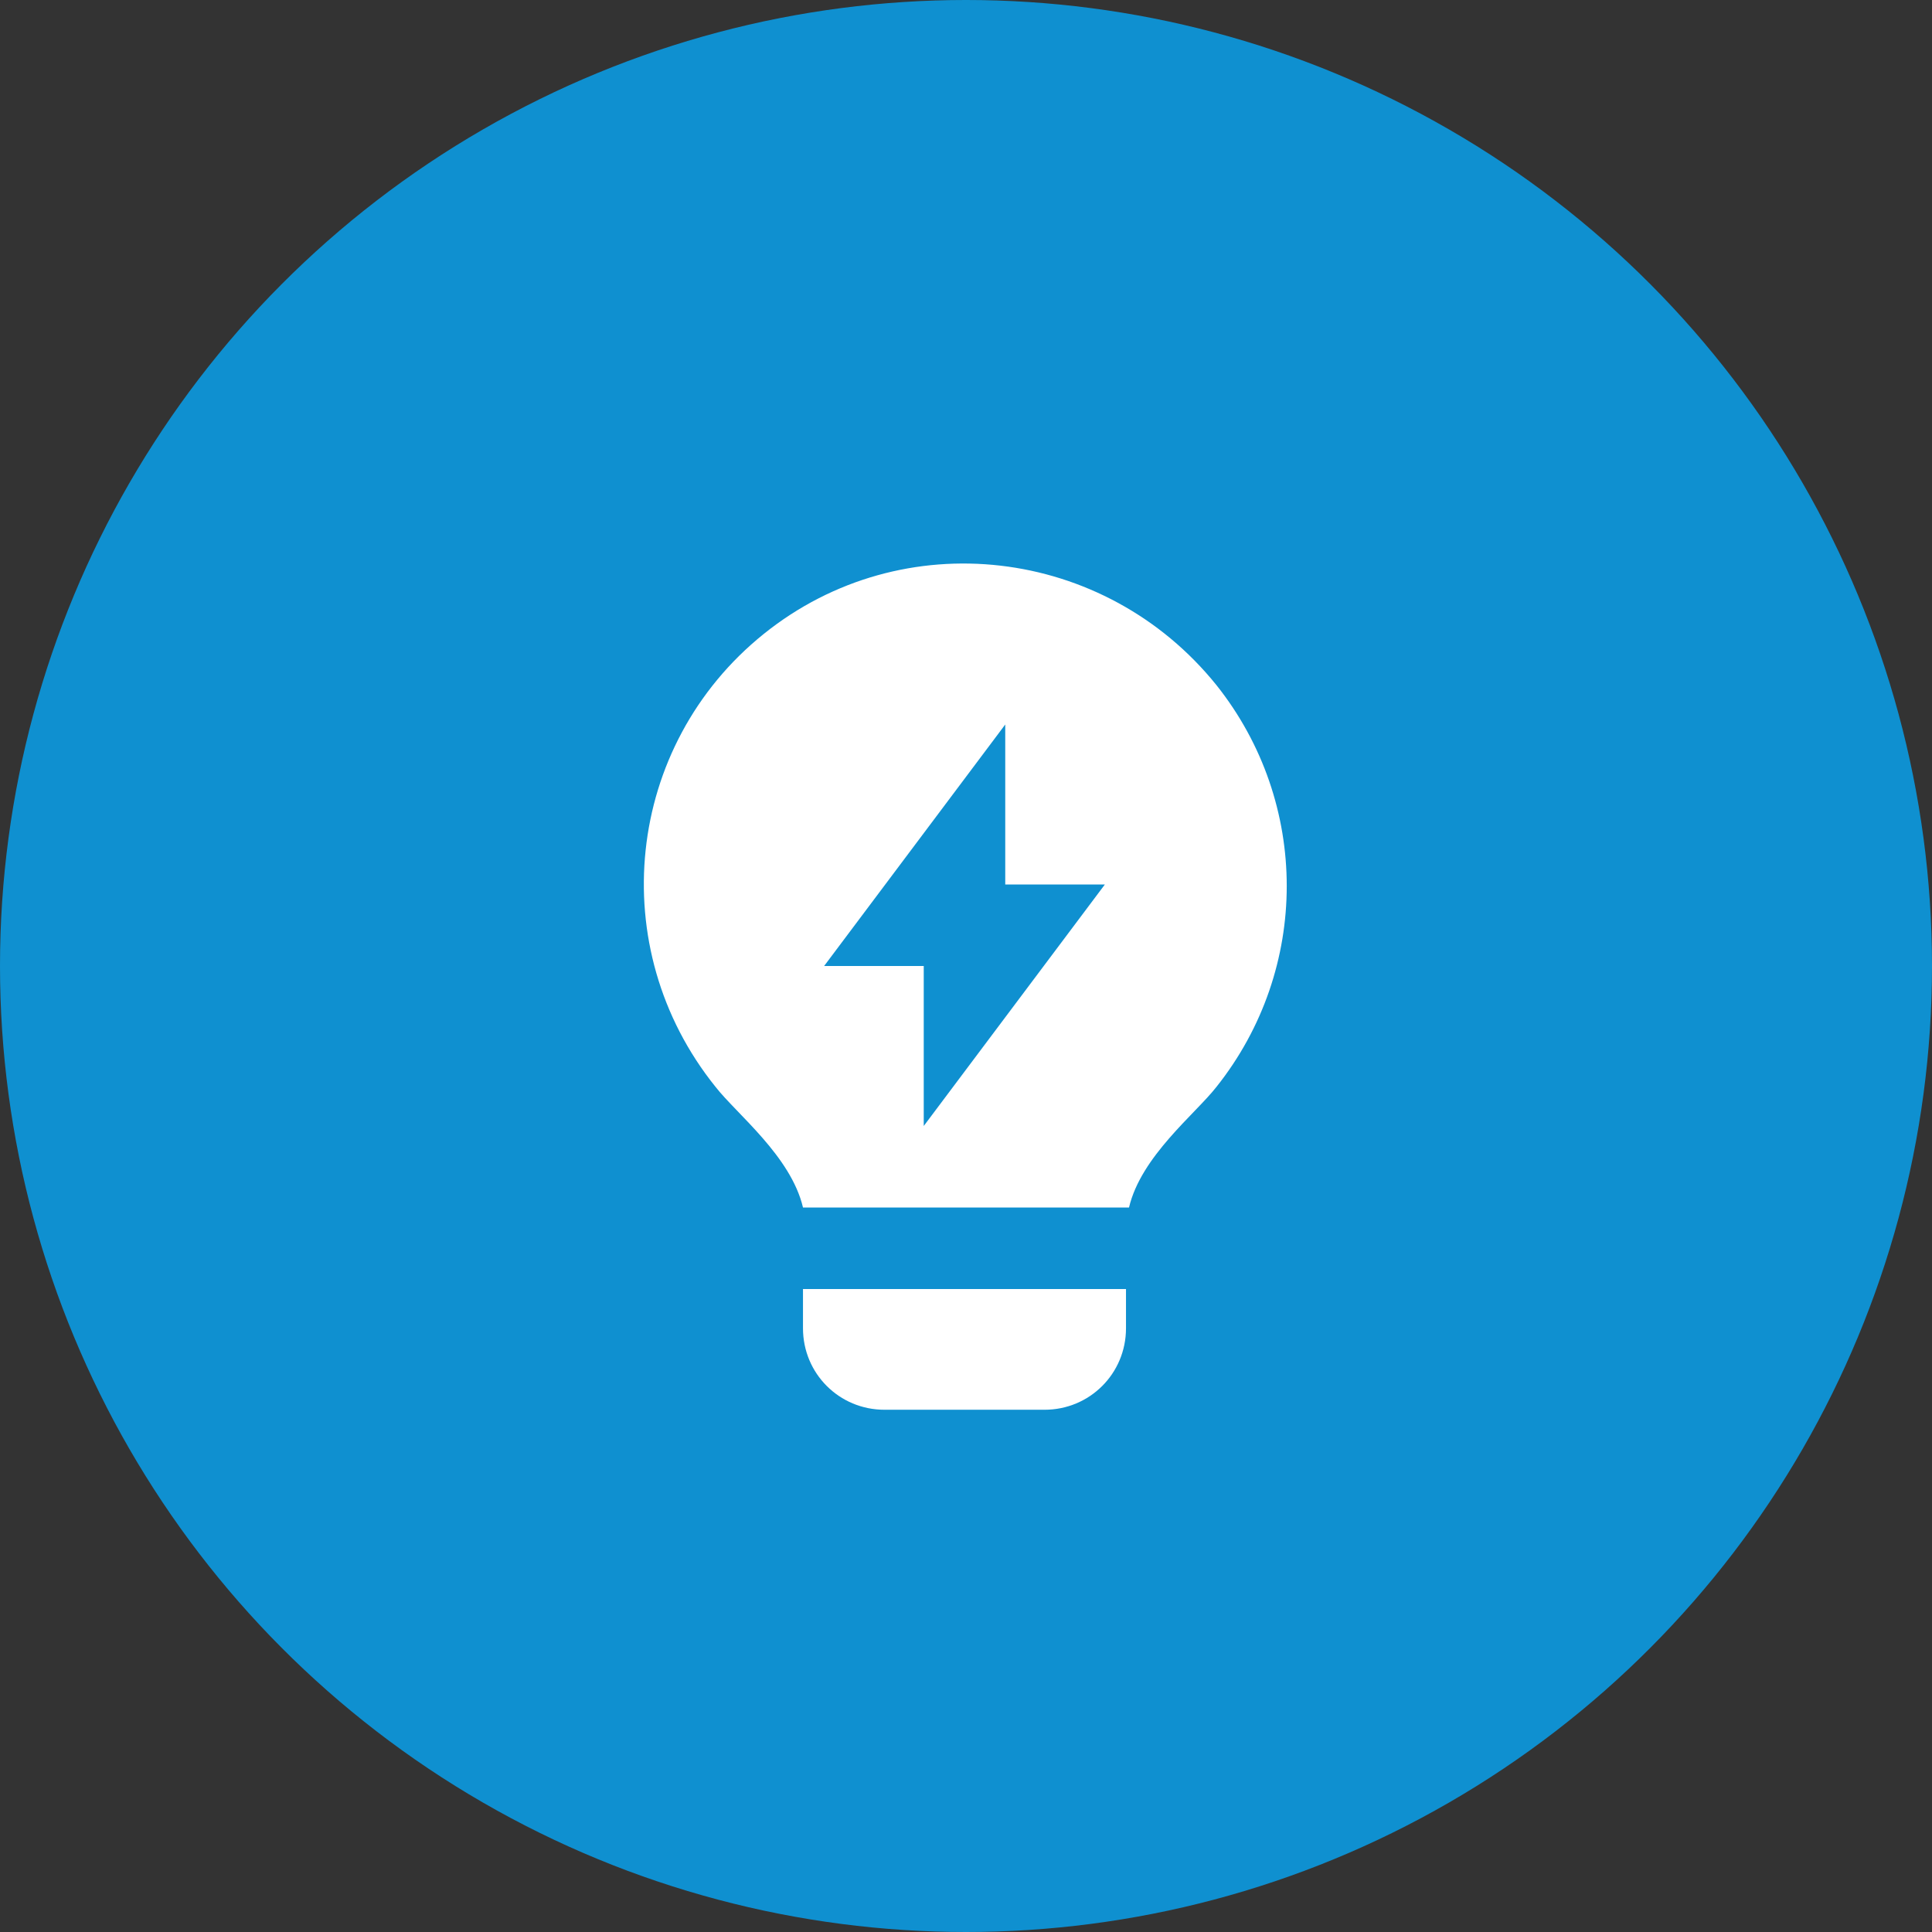
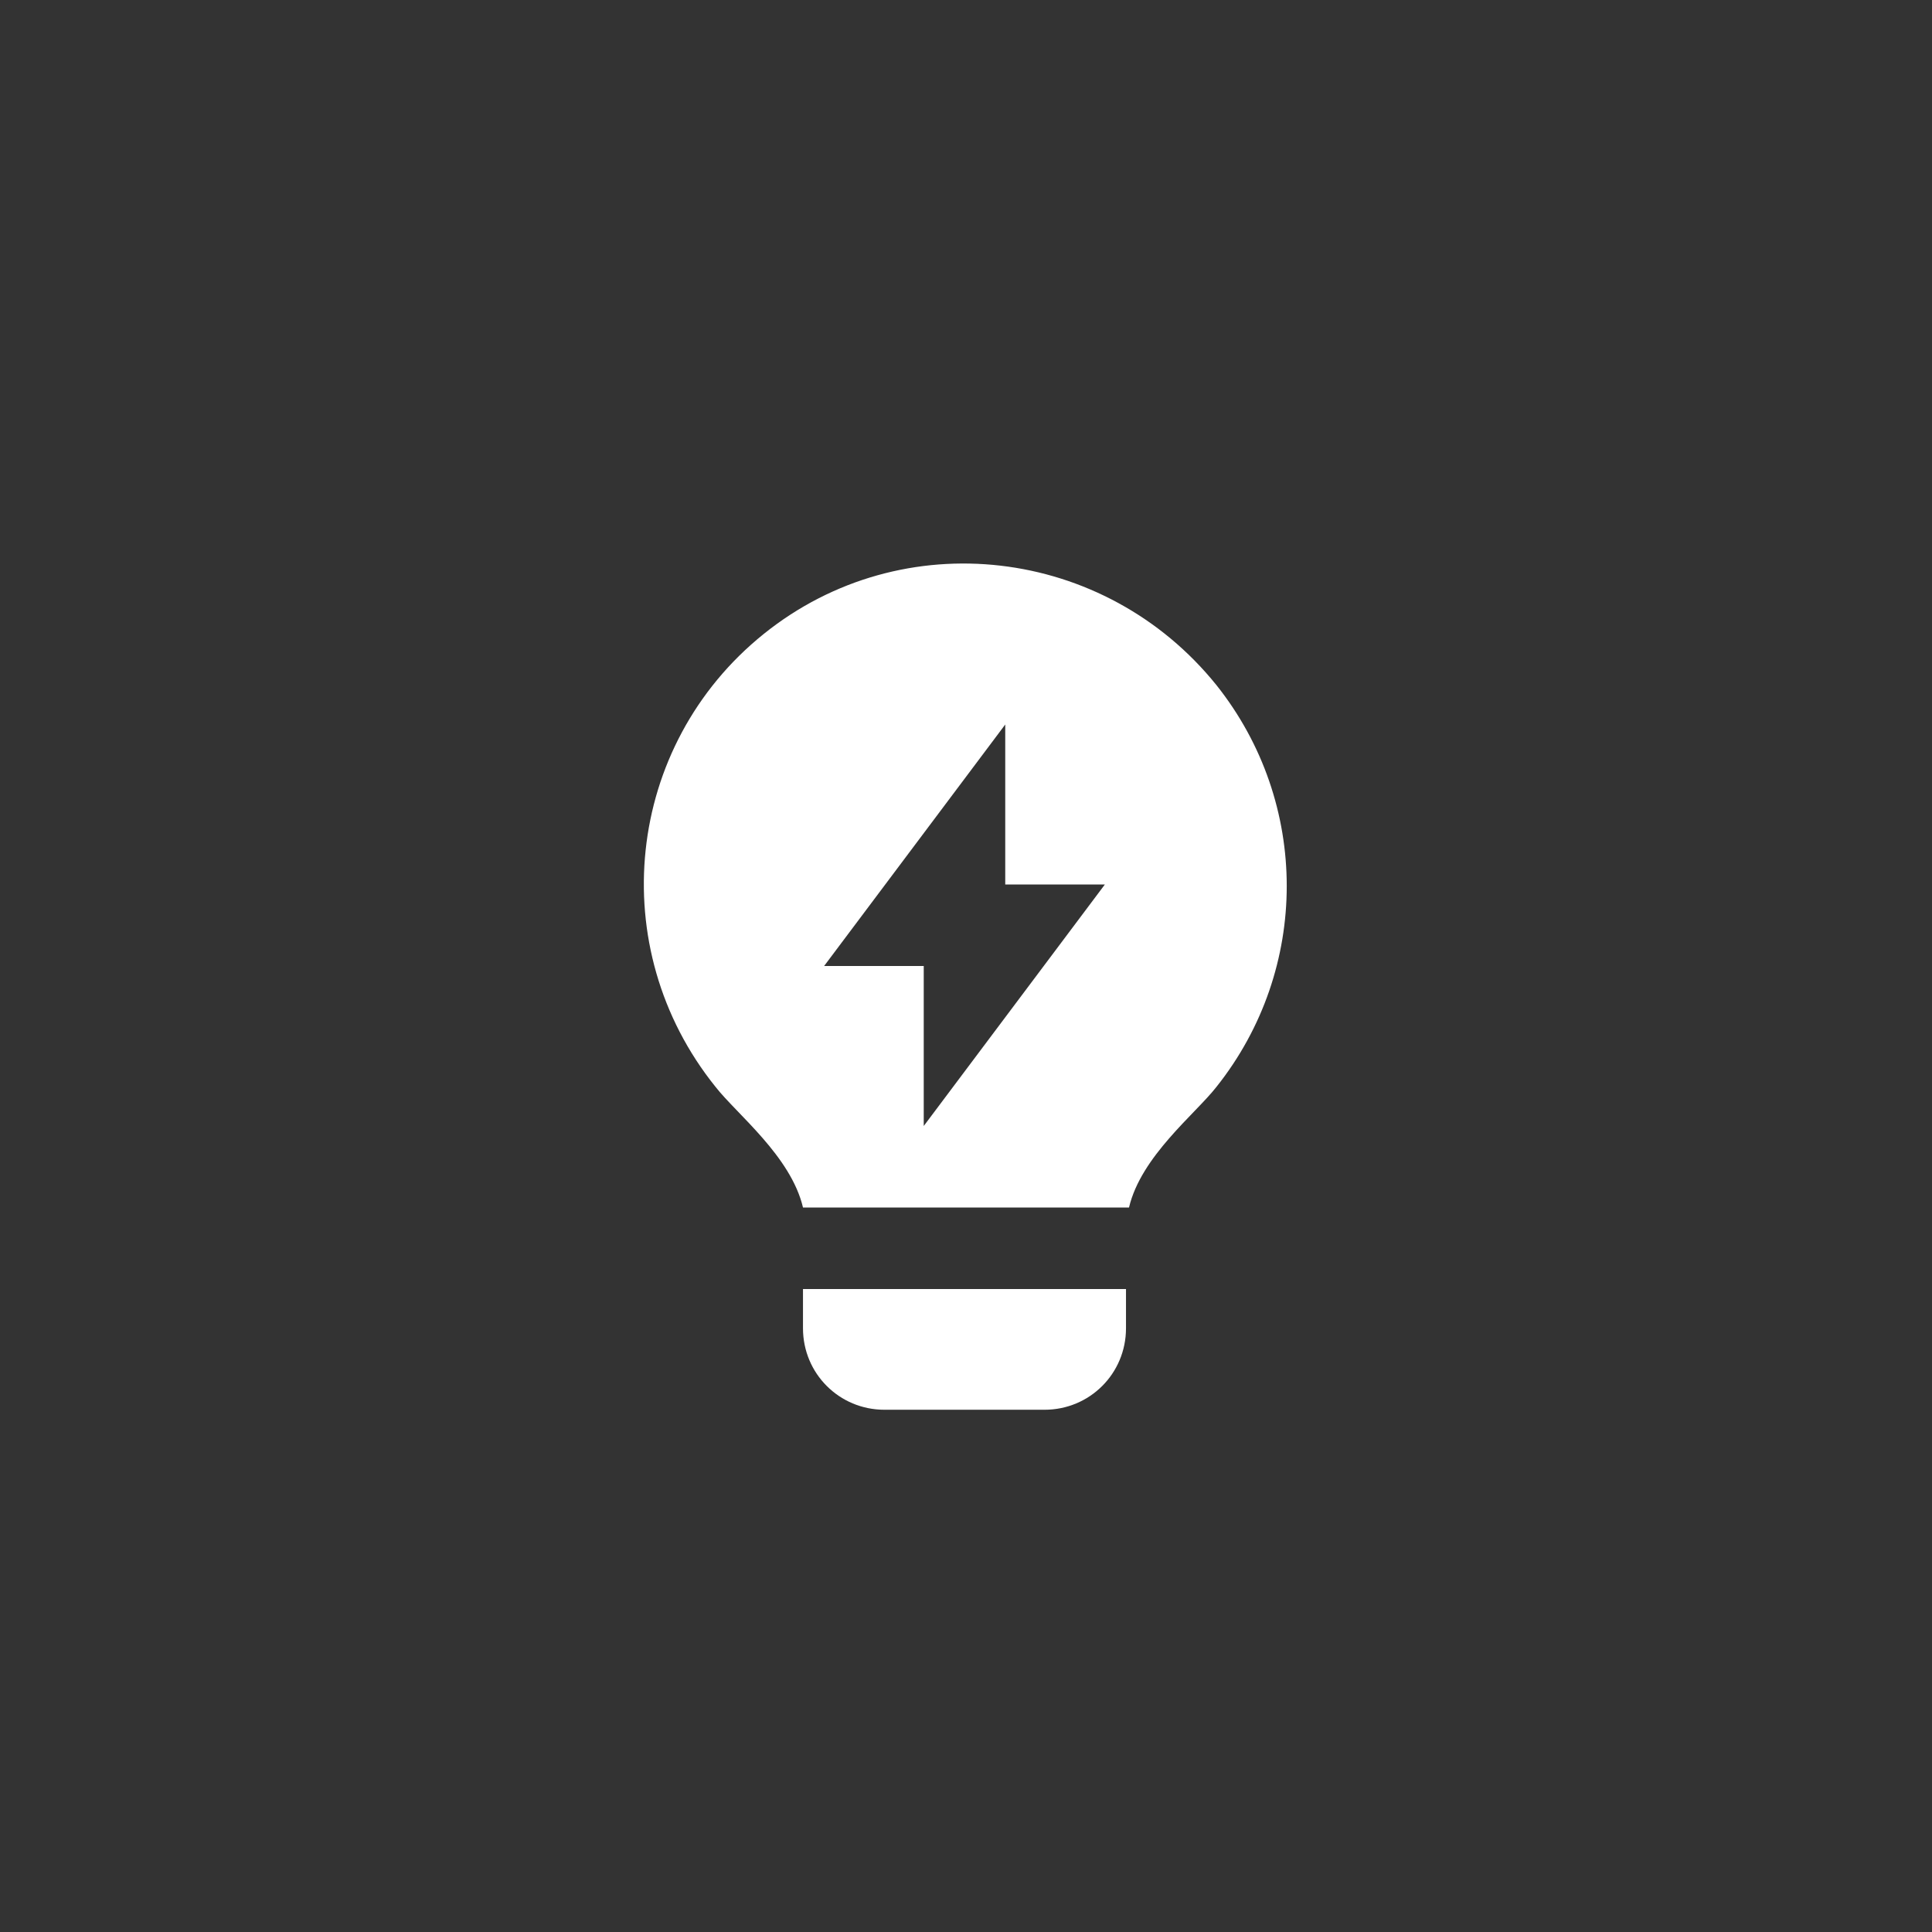
<svg xmlns="http://www.w3.org/2000/svg" version="1.1" id="Layer_1" x="0px" y="0px" viewBox="0 0 64 64" style="enable-background:new 0 0 64 64;" xml:space="preserve">
  <rect x="0" y="0" width="64" height="64" fill="#333333" stroke="none" />
  <style type="text/css">
	.st0{fill:#0F90D0;}
	.st1{fill:none;}
	.st2{fill:#FFFFFF;}
</style>
  <g id="Group_5705" transform="translate(-120 -2311)">
-     <circle id="Ellipse_228" class="st0" cx="152" cy="2343" r="32" />
    <g id="lightbulb-flash-fill" transform="translate(136 2327)">
-       <path id="Path_8772" class="st1" d="M0,0h32v32H0V0z" />
+       <path id="Path_8772" class="st1" d="M0,0h32v32H0z" />
      <path id="Path_8773" class="st2" d="M10.6,24c-0.4-1.7-2.2-3.1-2.9-4C4,15.4,4.7,8.7,9.3,5s11.3-2.9,15,1.7    c3.1,3.9,3.1,9.4,0,13.3c-0.7,0.9-2.5,2.3-2.9,4H10.6L10.6,24z M21.3,26.7V28c0,1.5-1.2,2.7-2.7,2.7h-5.3c-1.5,0-2.7-1.2-2.7-2.7    v-1.3H21.3z M17.3,13.3V8l-6,8h3.3v5.3l6-8H17.3z" />
    </g>
  </g>
</svg>